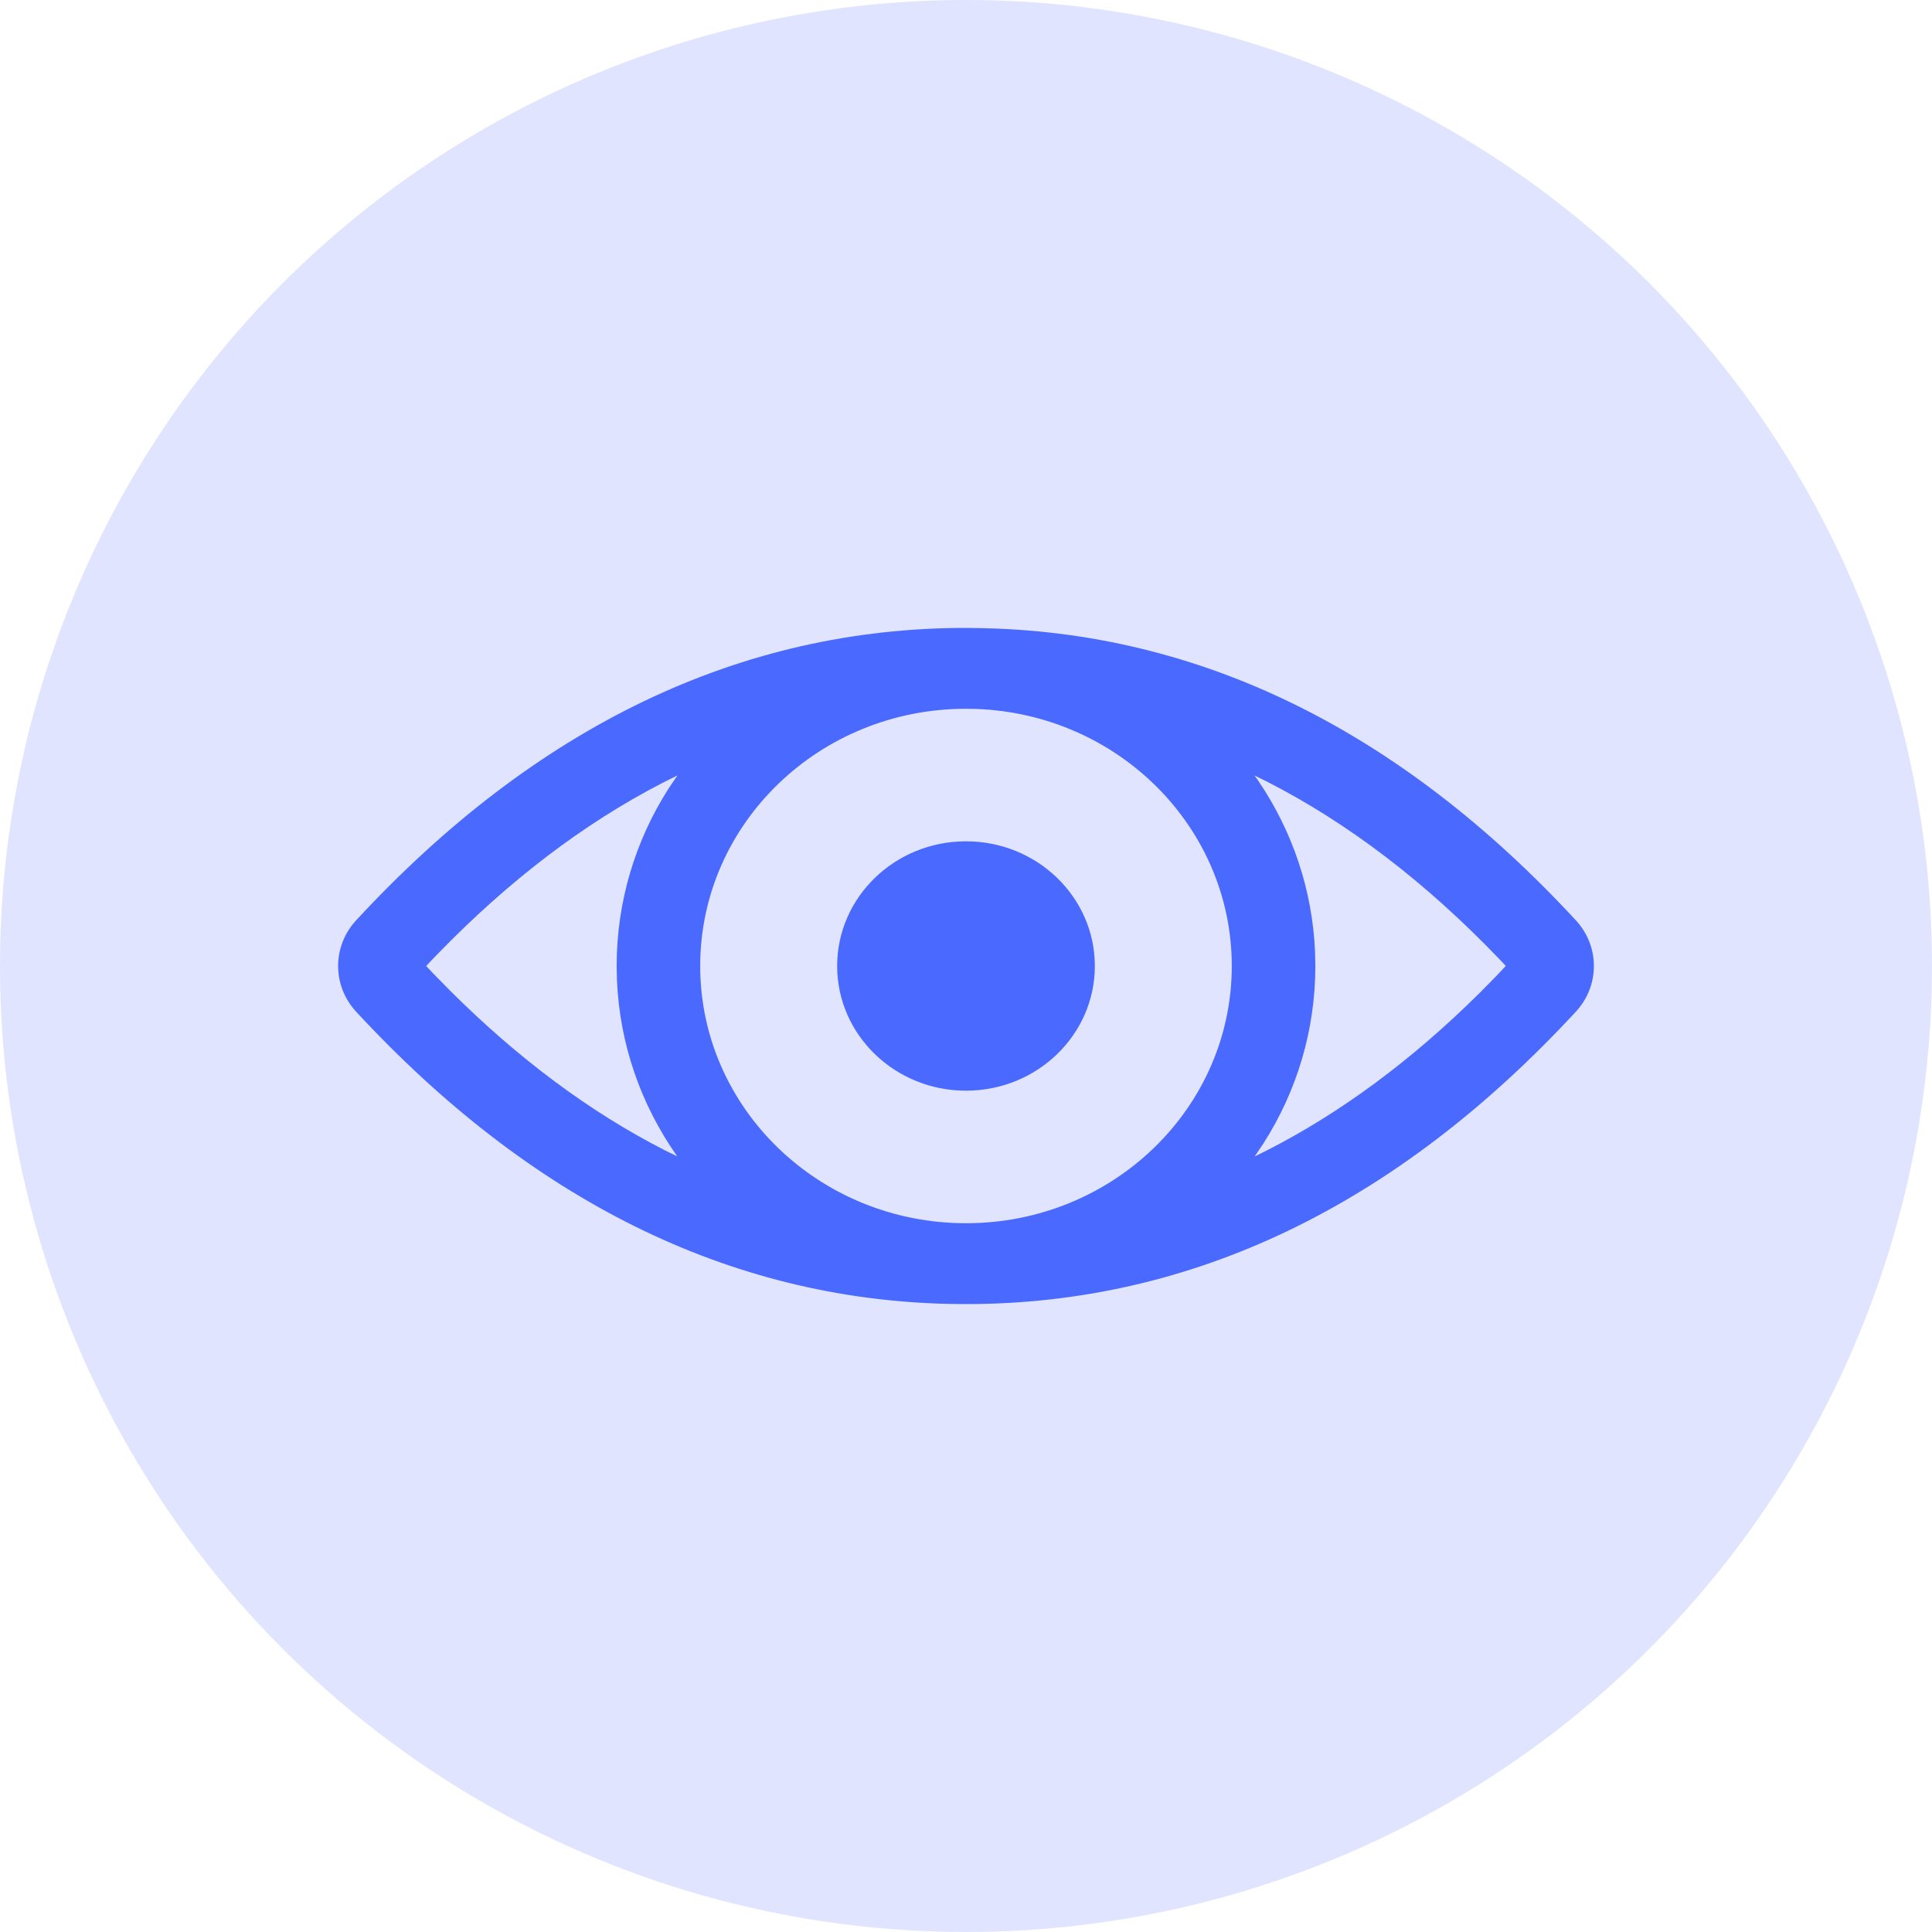
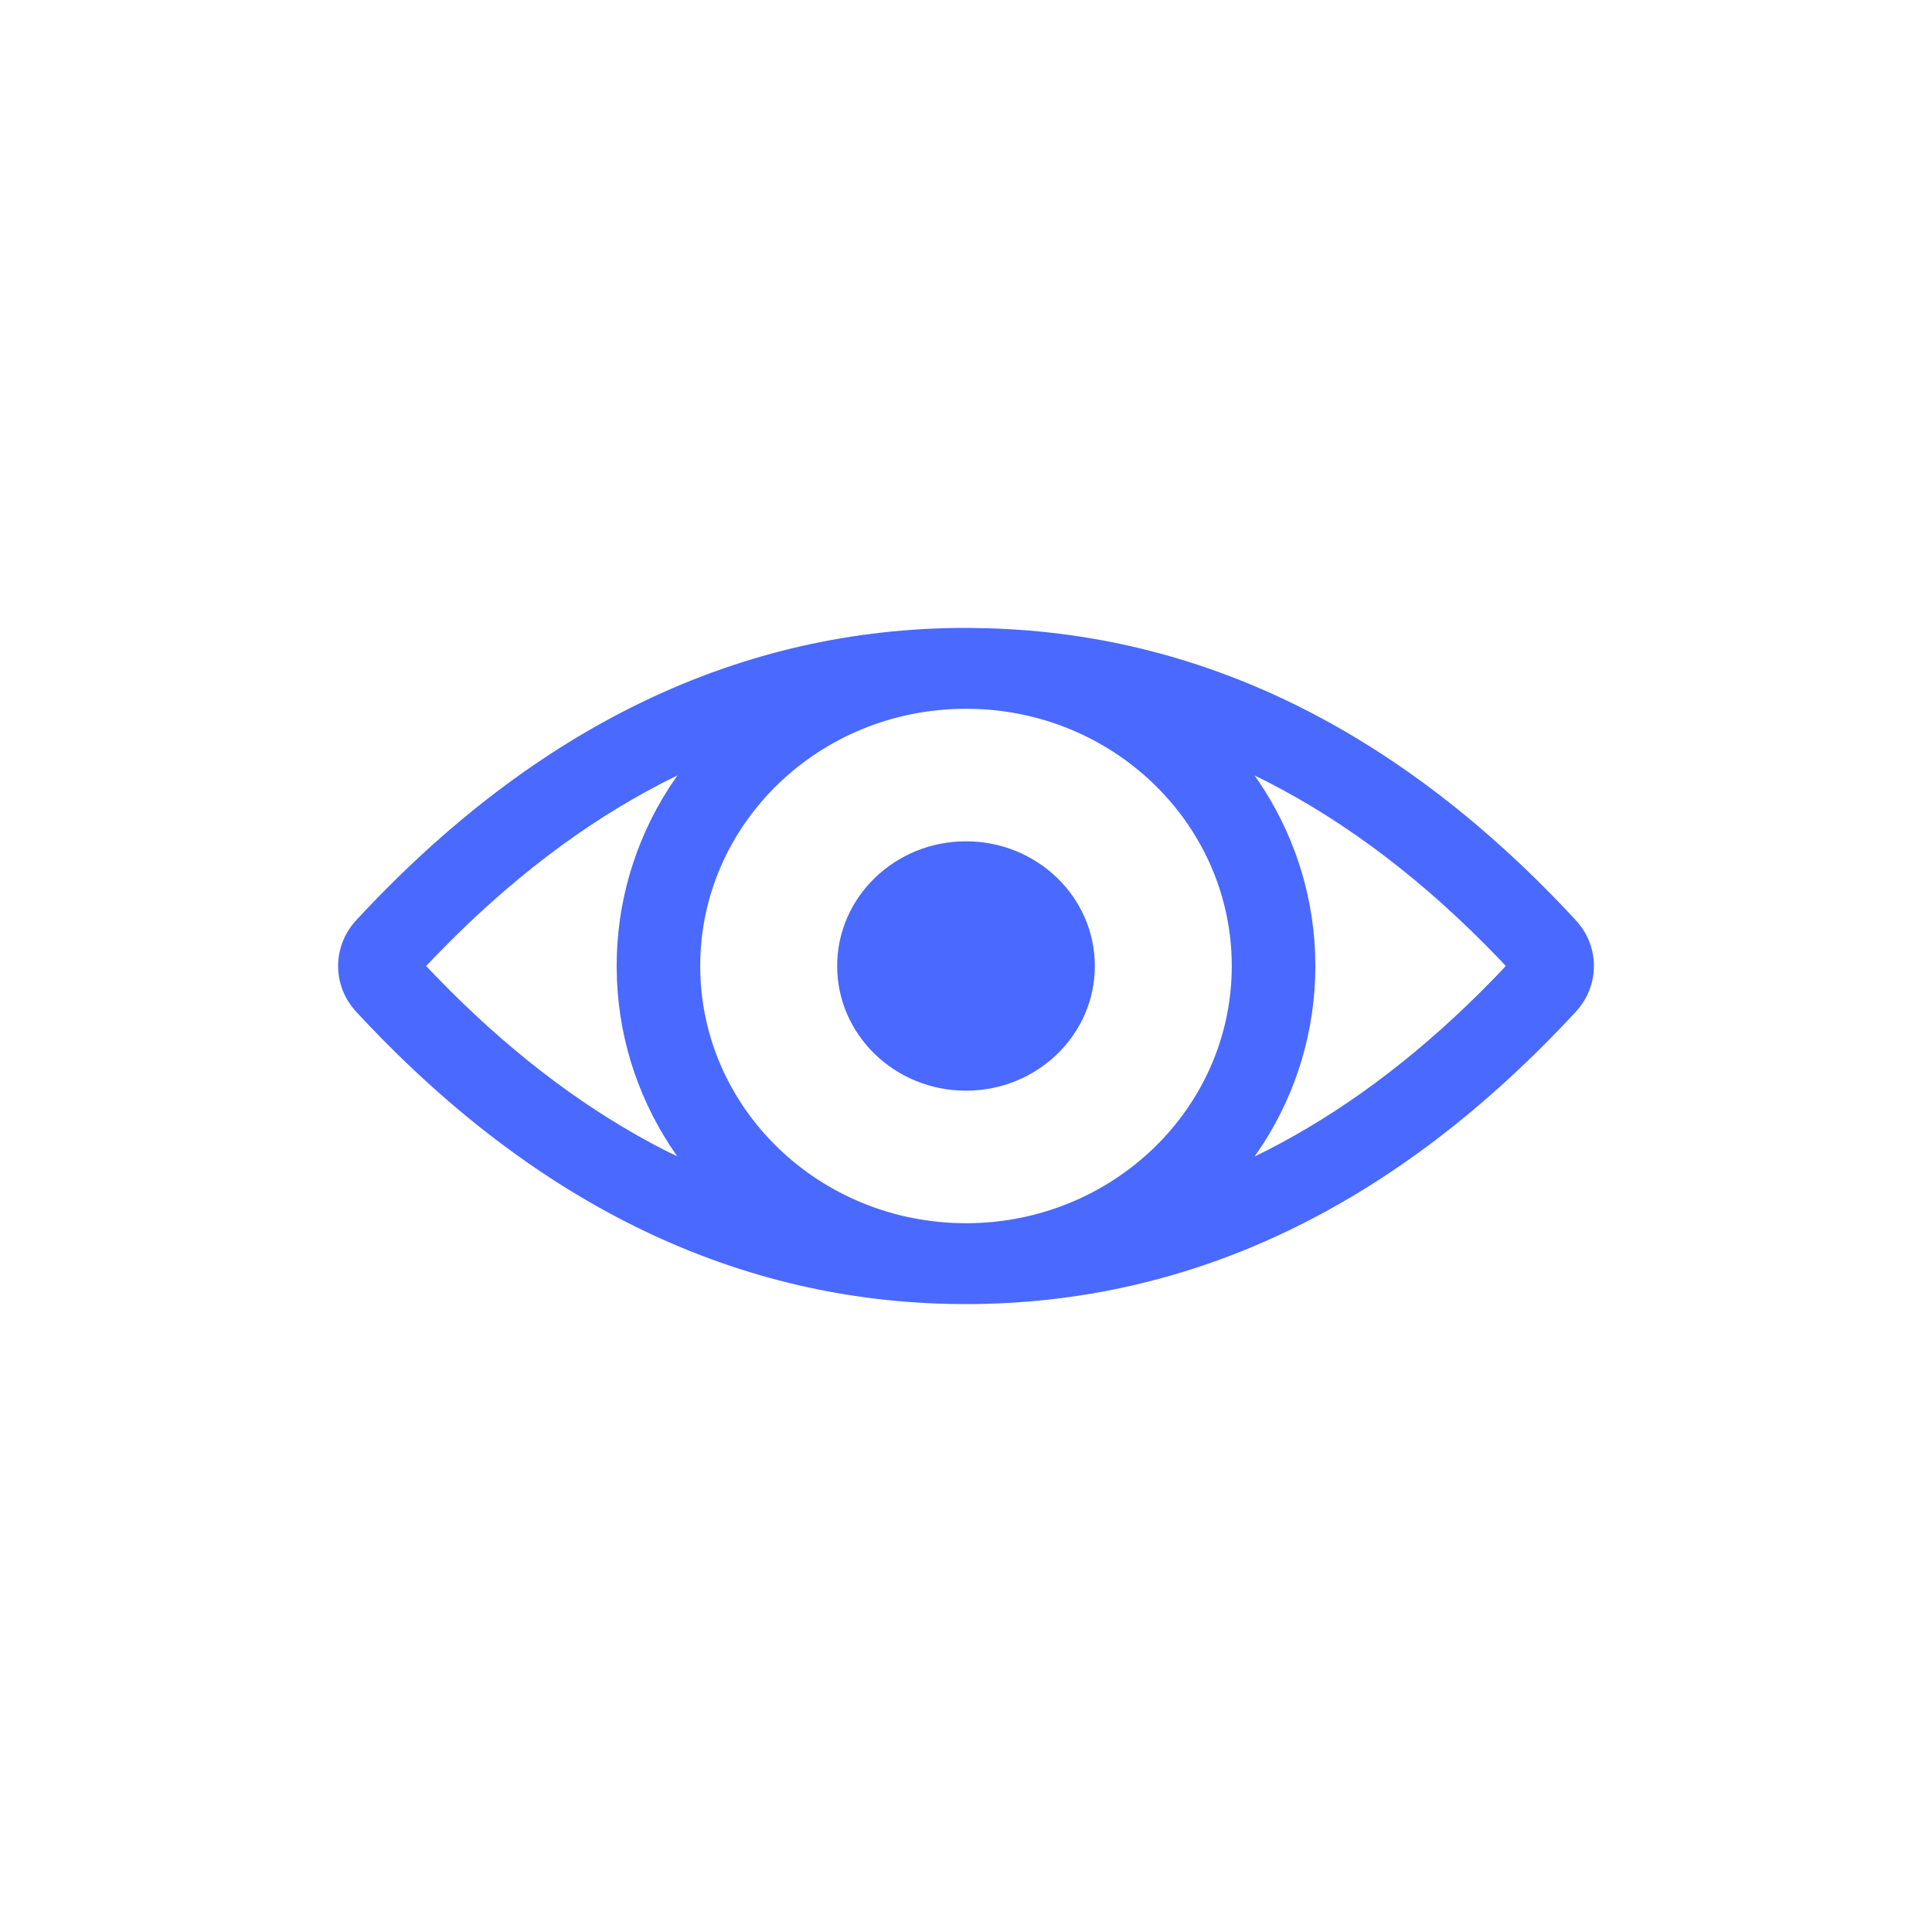
<svg xmlns="http://www.w3.org/2000/svg" width="80" height="80" viewBox="0 0 80 80" fill="none">
-   <circle cx="40" cy="40" r="40" fill="#E1E4FF" />
-   <path fill-rule="evenodd" clip-rule="evenodd" d="M40 26L40.474 26.007C49.633 26.139 57.94 30.204 65.252 38.107C66.249 39.185 66.249 40.815 65.252 41.893C57.815 49.931 49.348 54 39.996 54L39.222 53.991C30.181 53.77 21.978 49.707 14.748 41.893C13.751 40.815 13.751 39.185 14.748 38.107C22.185 30.069 30.652 26 40 26ZM39.995 29.349C33.922 29.349 28.994 34.117 28.994 40C28.994 45.883 33.922 50.651 40 50.651C46.078 50.651 51.005 45.883 51.005 40C51.005 34.266 46.315 29.567 40.418 29.356L39.995 29.349ZM51.949 32.112L52.103 32.33C53.523 34.423 54.343 36.855 54.453 39.409L54.466 40C54.466 42.639 53.709 45.167 52.316 47.348L51.953 47.885L52.453 47.639C55.521 46.075 58.462 43.899 61.275 41.109L61.975 40.399L62.351 39.998L62.072 39.701C59.022 36.523 55.82 34.08 52.466 32.367L51.949 32.112ZM28.051 32.108L28.015 32.126C24.764 33.712 21.655 35.979 18.688 38.928L18.006 39.621L17.647 40L17.93 40.3L18.635 41.019C21.472 43.848 24.438 46.052 27.534 47.633L28.045 47.883L28.017 47.846C26.527 45.718 25.663 43.228 25.548 40.607L25.534 40C25.534 37.361 26.291 34.833 27.684 32.652L28.051 32.108ZM40 34.837C42.946 34.837 45.335 37.149 45.335 40C45.335 42.851 42.946 45.163 40 45.163C37.054 45.163 34.665 42.851 34.665 40C34.665 37.149 37.054 34.837 40 34.837Z" fill="#4A69FF" />
+   <path fill-rule="evenodd" clip-rule="evenodd" d="M40 26L40.474 26.007C49.633 26.139 57.94 30.204 65.252 38.107C66.249 39.185 66.249 40.815 65.252 41.893C57.815 49.931 49.348 54 39.996 54L39.222 53.991C30.181 53.77 21.978 49.707 14.748 41.893C13.751 40.815 13.751 39.185 14.748 38.107C22.185 30.069 30.652 26 40 26ZM39.995 29.349C33.922 29.349 28.994 34.117 28.994 40C28.994 45.883 33.922 50.651 40 50.651C46.078 50.651 51.005 45.883 51.005 40C51.005 34.266 46.315 29.567 40.418 29.356L39.995 29.349ZM51.949 32.112L52.103 32.33C53.523 34.423 54.343 36.855 54.453 39.409L54.466 40C54.466 42.639 53.709 45.167 52.316 47.348L51.953 47.885L52.453 47.639C55.521 46.075 58.462 43.899 61.275 41.109L61.975 40.399L62.351 39.998L62.072 39.701C59.022 36.523 55.82 34.08 52.466 32.367L51.949 32.112ZM28.051 32.108L28.015 32.126C24.764 33.712 21.655 35.979 18.688 38.928L18.006 39.621L17.647 40L17.93 40.3L18.635 41.019C21.472 43.848 24.438 46.052 27.534 47.633L28.045 47.883L28.017 47.846C26.527 45.718 25.663 43.228 25.548 40.607L25.534 40C25.534 37.361 26.291 34.833 27.684 32.652L28.051 32.108M40 34.837C42.946 34.837 45.335 37.149 45.335 40C45.335 42.851 42.946 45.163 40 45.163C37.054 45.163 34.665 42.851 34.665 40C34.665 37.149 37.054 34.837 40 34.837Z" fill="#4A69FF" />
</svg>